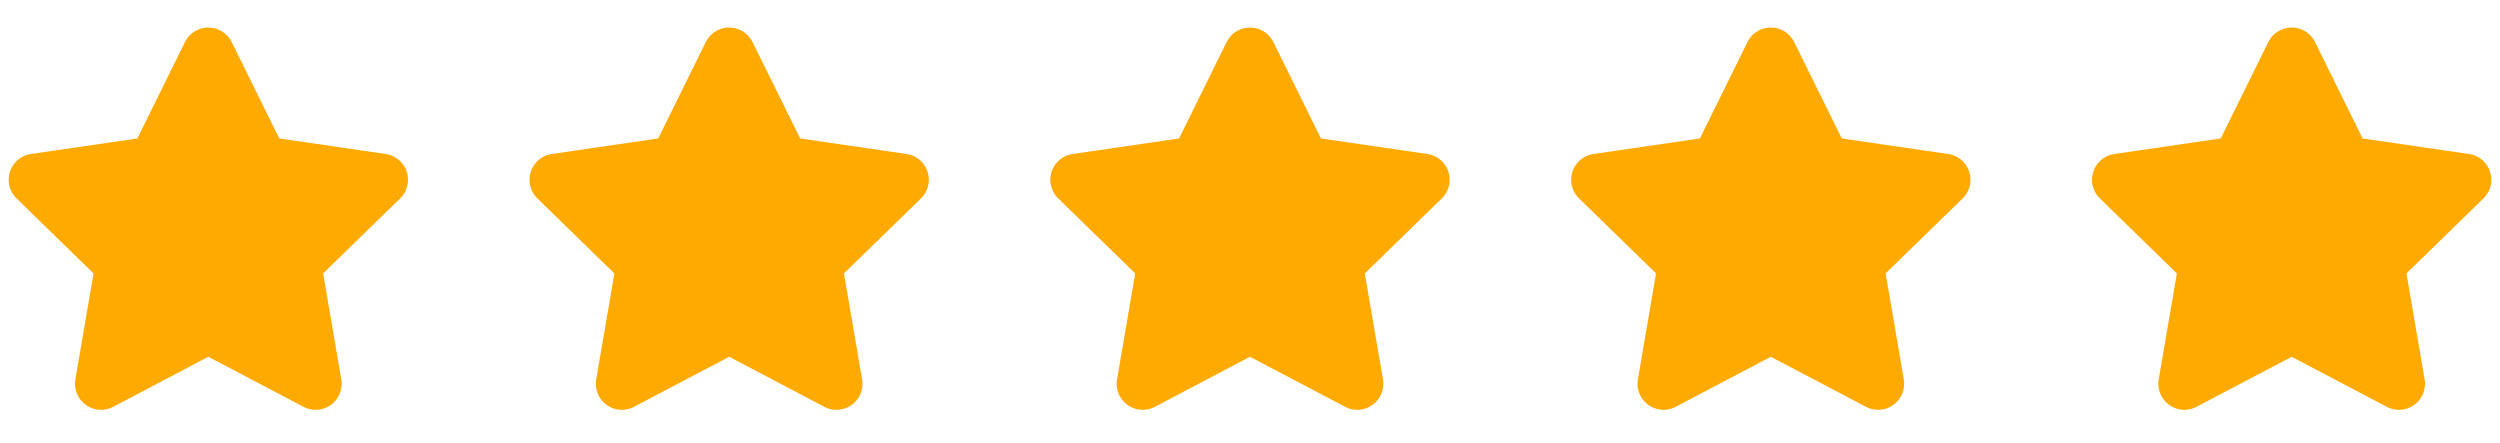
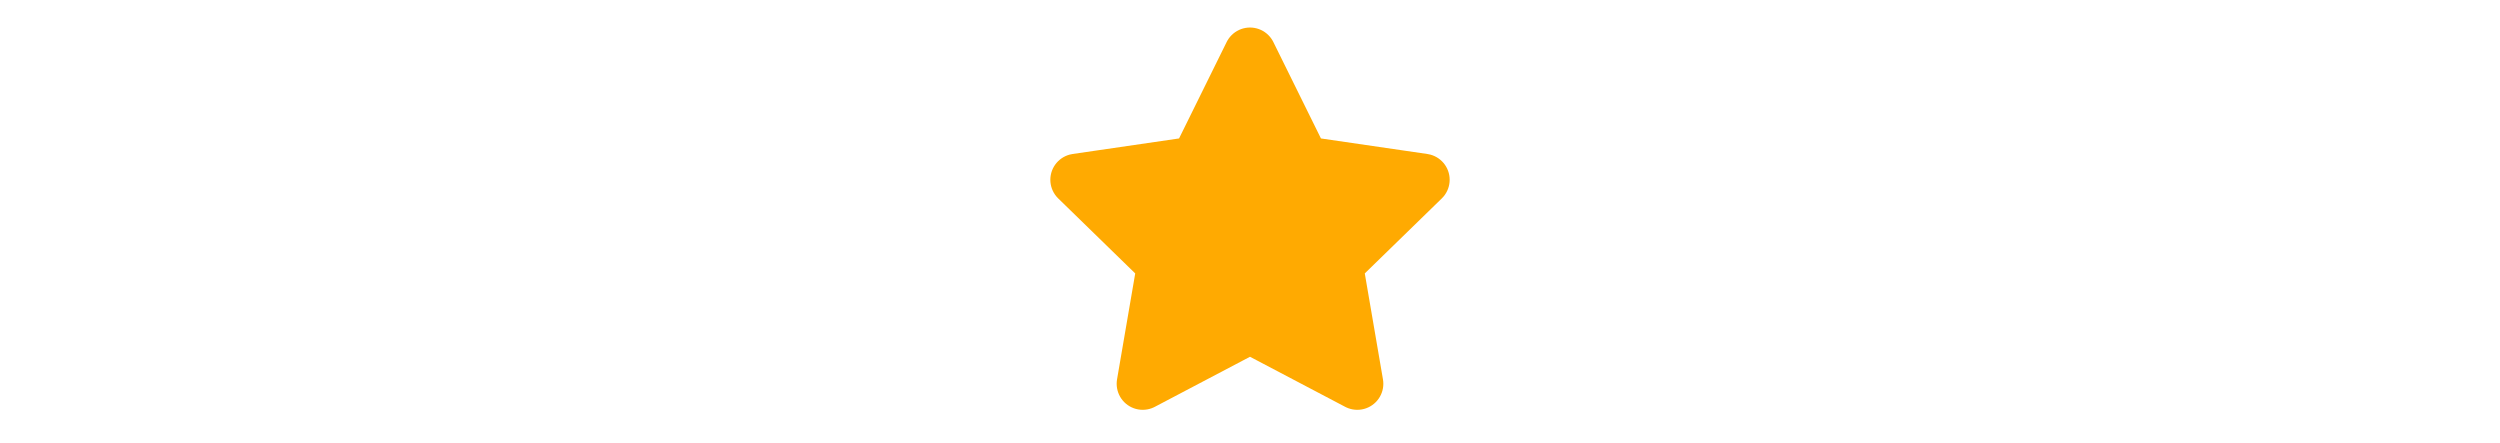
<svg xmlns="http://www.w3.org/2000/svg" width="96" height="17" viewBox="0 0 96 17" fill="none">
-   <path d="M8 2.057L10.06 6.23L14.667 6.903L11.333 10.15L12.12 14.737L8 12.57L3.88 14.737L4.667 10.15L1.333 6.903L5.94 6.23L8 2.057Z" fill="#FFAA01" stroke="#FFAA01" stroke-width="2" stroke-linecap="round" stroke-linejoin="round" />
-   <path d="M28 2.057L30.06 6.23L34.667 6.903L31.333 10.15L32.12 14.737L28 12.57L23.88 14.737L24.667 10.15L21.333 6.903L25.94 6.23L28 2.057Z" fill="#FFAA01" stroke="#FFAA01" stroke-width="2" stroke-linecap="round" stroke-linejoin="round" />
  <path d="M48 2.057L50.06 6.23L54.667 6.903L51.333 10.15L52.12 14.737L48 12.57L43.88 14.737L44.667 10.15L41.333 6.903L45.94 6.23L48 2.057Z" fill="#FFAA01" stroke="#FFAA01" stroke-width="2" stroke-linecap="round" stroke-linejoin="round" />
-   <path d="M68 2.057L70.06 6.23L74.667 6.903L71.333 10.15L72.12 14.737L68 12.57L63.88 14.737L64.667 10.15L61.333 6.903L65.94 6.23L68 2.057Z" fill="#FFAA01" stroke="#FFAA01" stroke-width="2" stroke-linecap="round" stroke-linejoin="round" />
-   <path d="M88 2.057L90.06 6.23L94.667 6.903L91.333 10.15L92.12 14.737L88 12.57L83.88 14.737L84.667 10.15L81.333 6.903L85.94 6.23L88 2.057Z" fill="#FFAA01" stroke="#FFAA01" stroke-width="2" stroke-linecap="round" stroke-linejoin="round" />
</svg>